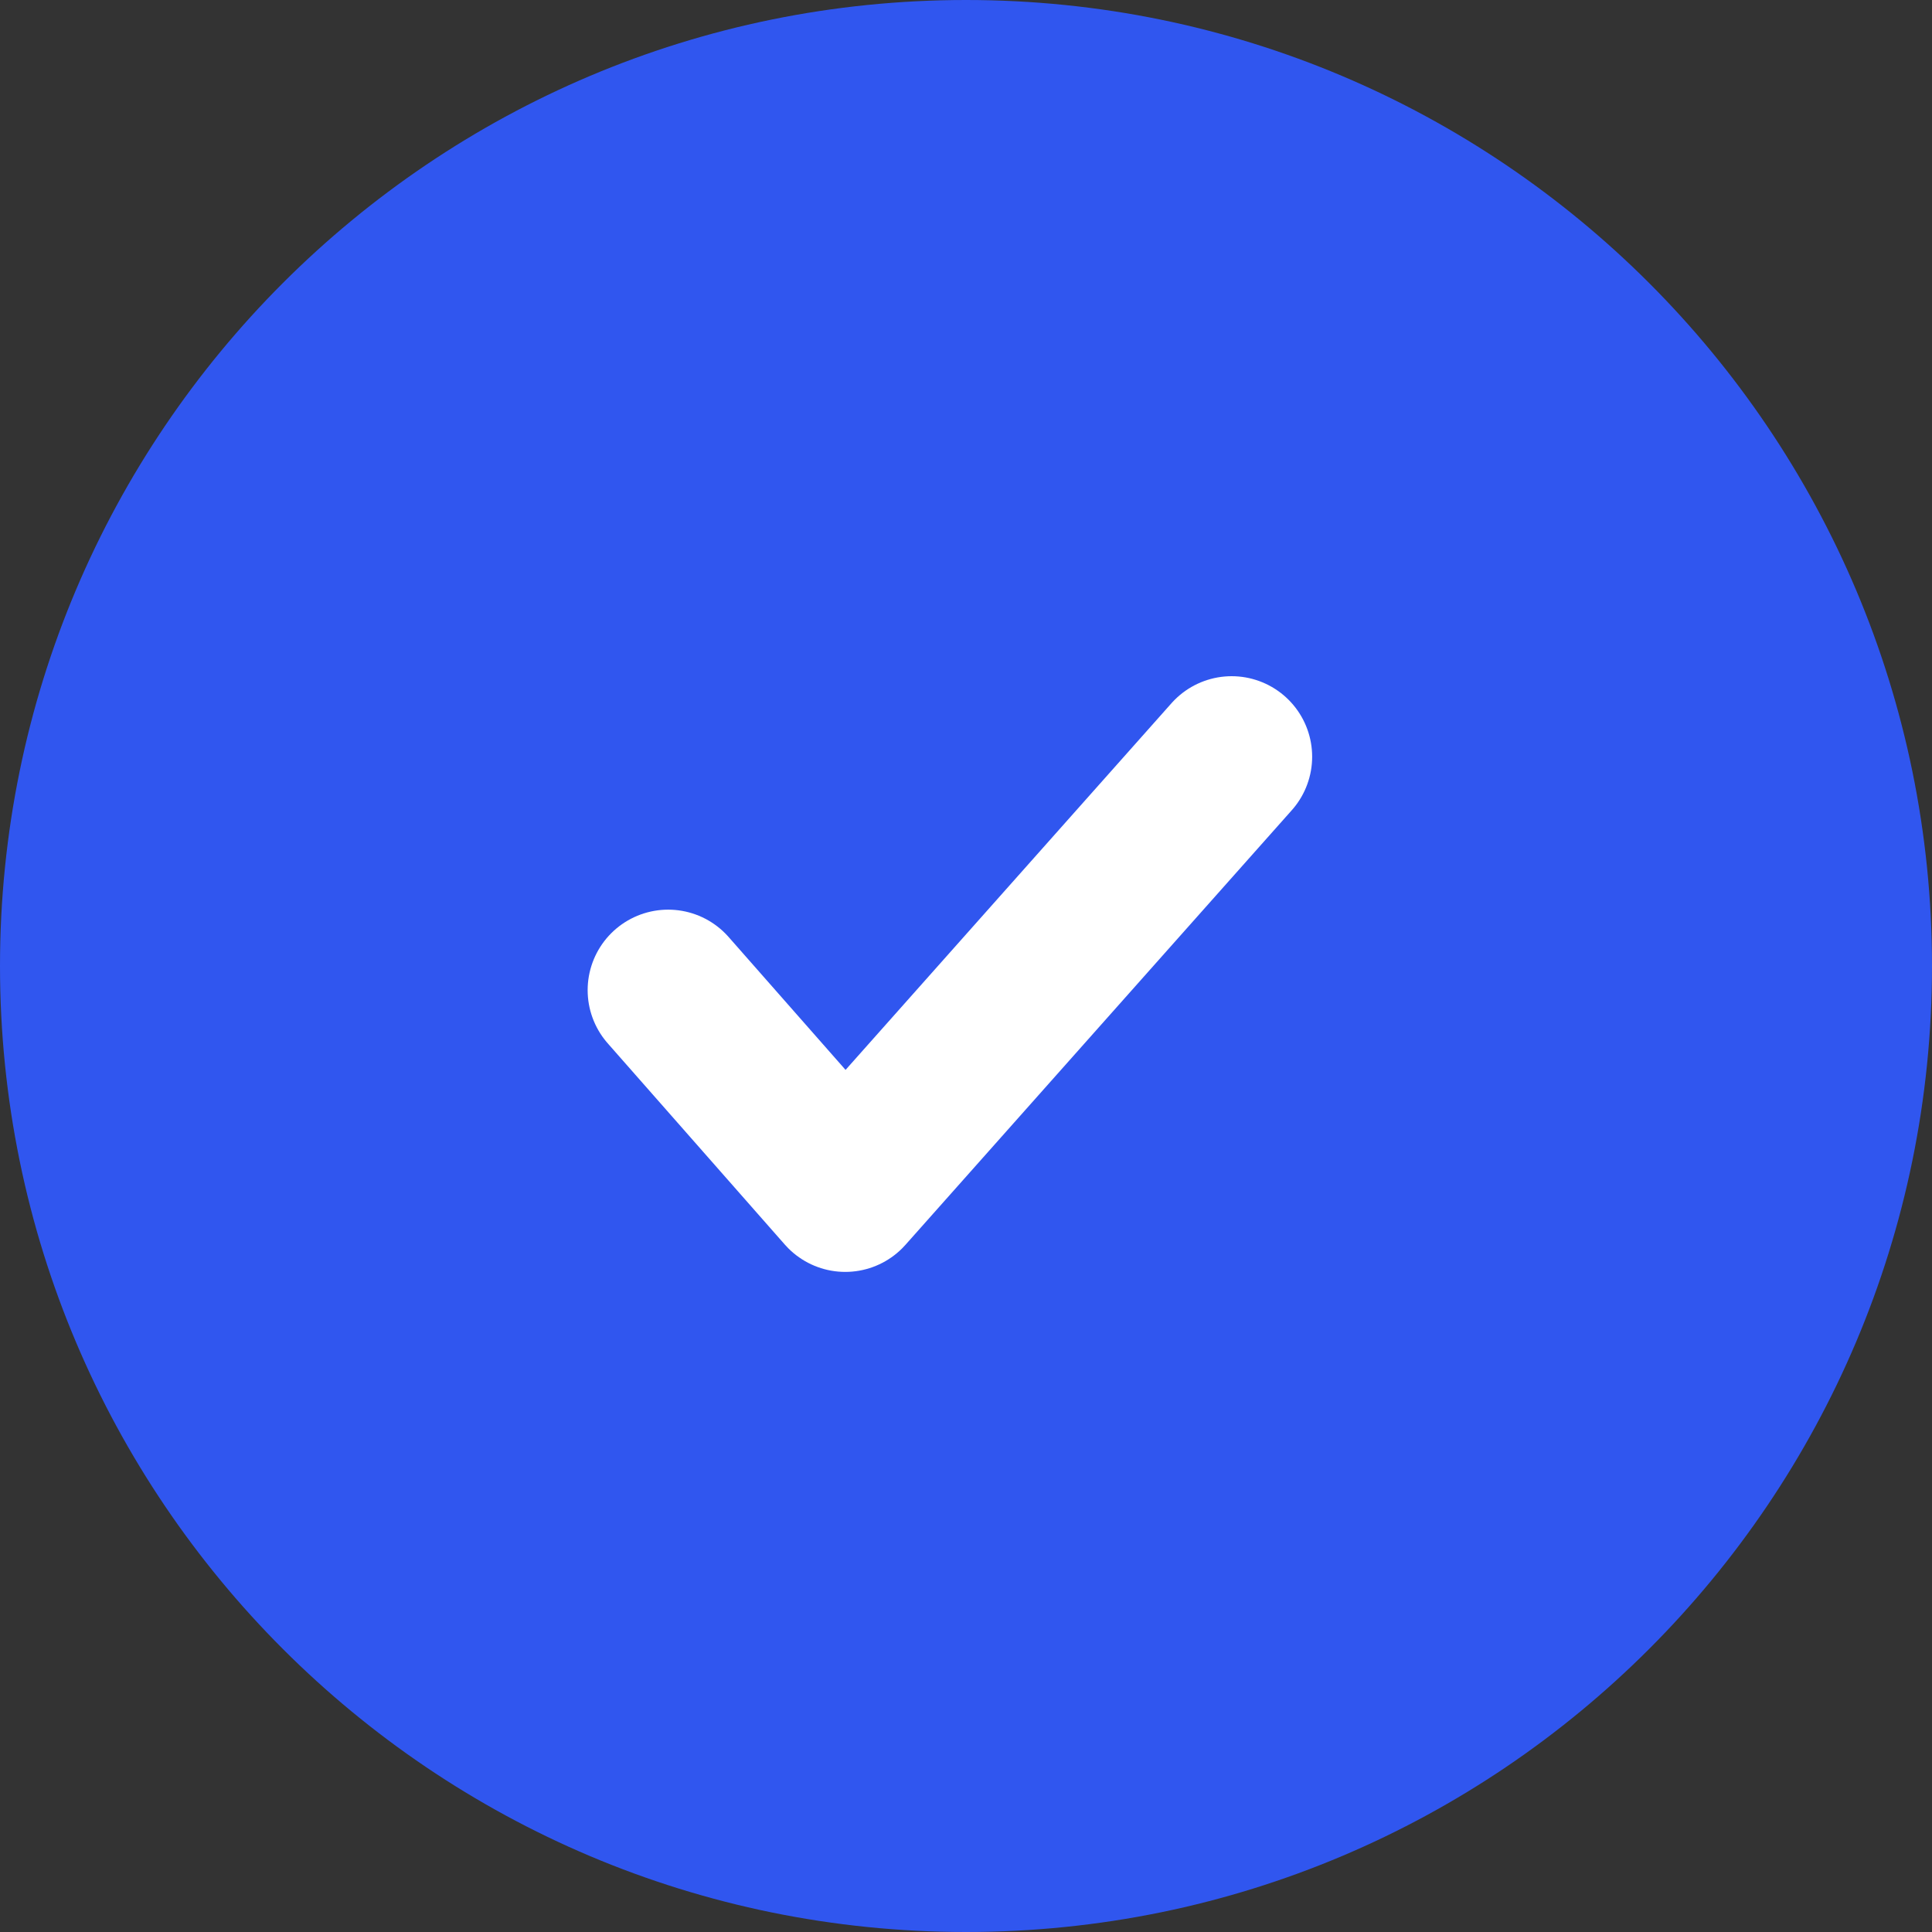
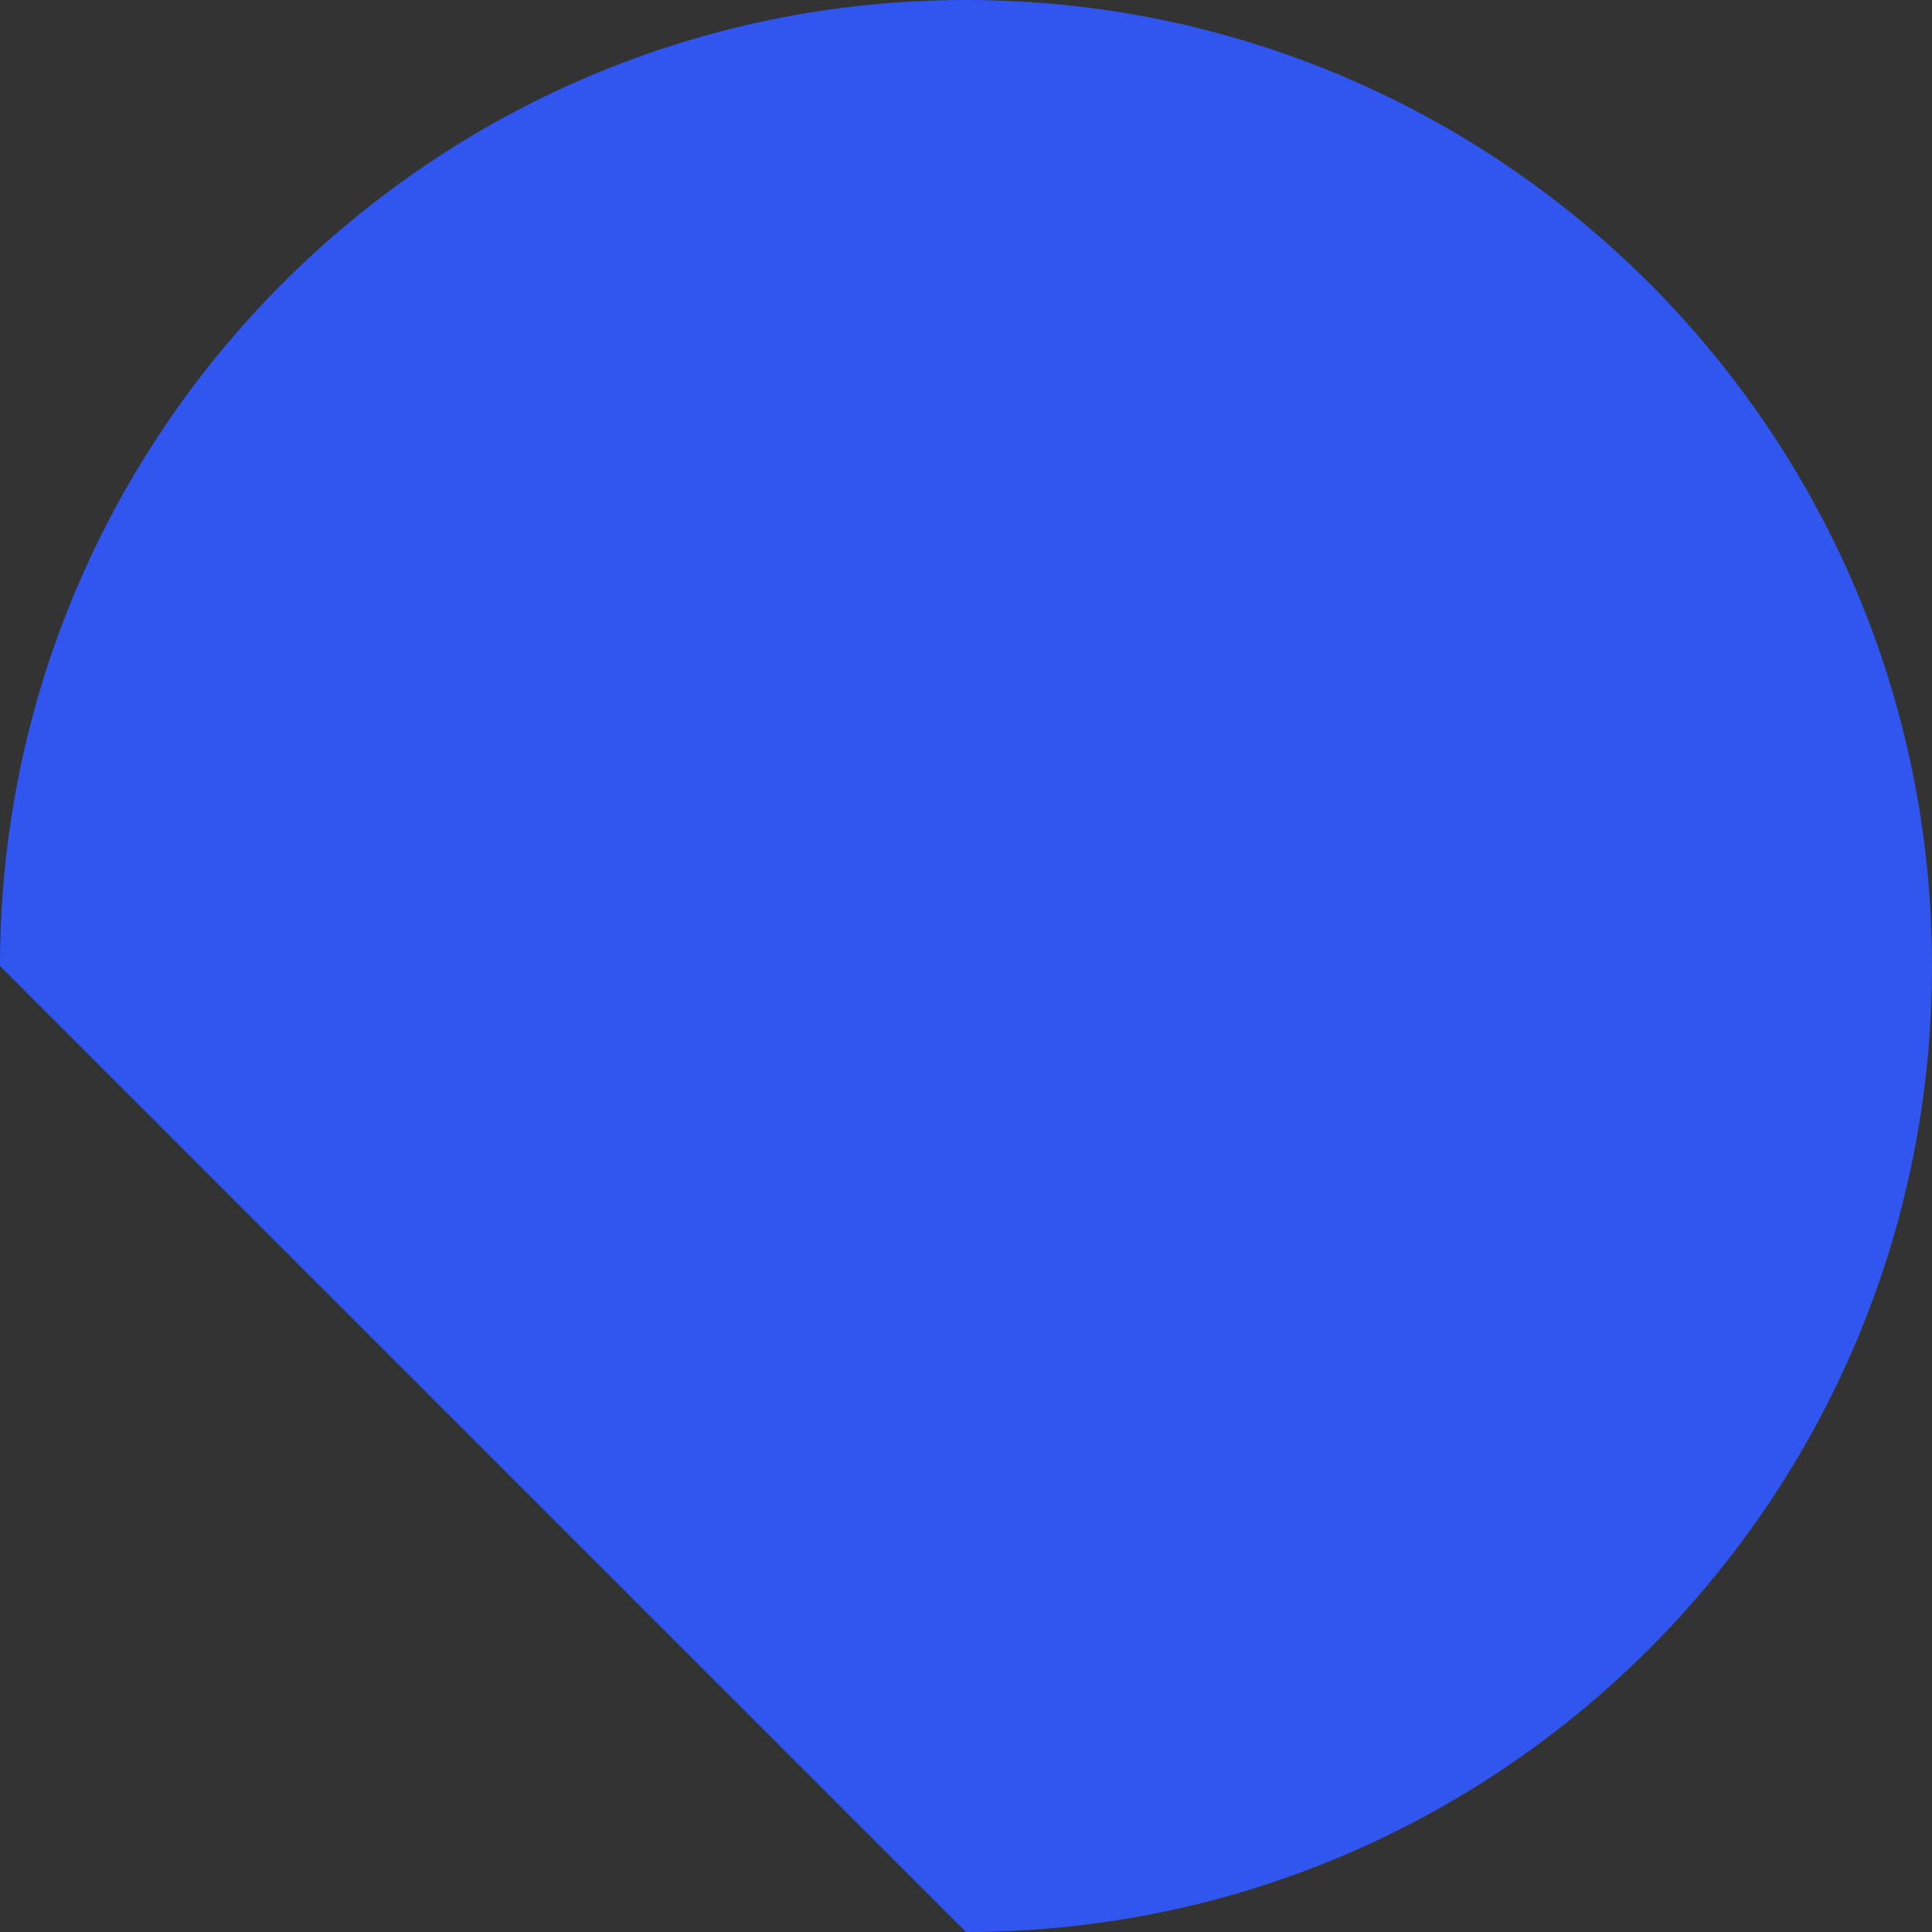
<svg xmlns="http://www.w3.org/2000/svg" width="24" height="24" viewBox="0 0 24 24" fill="none">
  <rect x="0" y="0" width="24" height="24" fill="#333333" stroke="none" />
  <g clip-path="url(#clip0_6_3859)">
-     <path d="M12 24C18.627 24 24 18.627 24 12C24 5.373 18.627 0 12 0C5.373 0 0 5.373 0 12C0 18.627 5.373 24 12 24Z" fill="#3056EF" />
-     <path d="M15.3 9.4L10.5 14.8L8.3 12.3" stroke="white" stroke-width="2" stroke-linecap="round" stroke-linejoin="round" />
+     <path d="M12 24C18.627 24 24 18.627 24 12C24 5.373 18.627 0 12 0C5.373 0 0 5.373 0 12Z" fill="#3056EF" />
  </g>
  <defs>
    <clipPath id="clip0_6_3859">
      <rect width="24" height="24" fill="white" />
    </clipPath>
  </defs>
</svg>